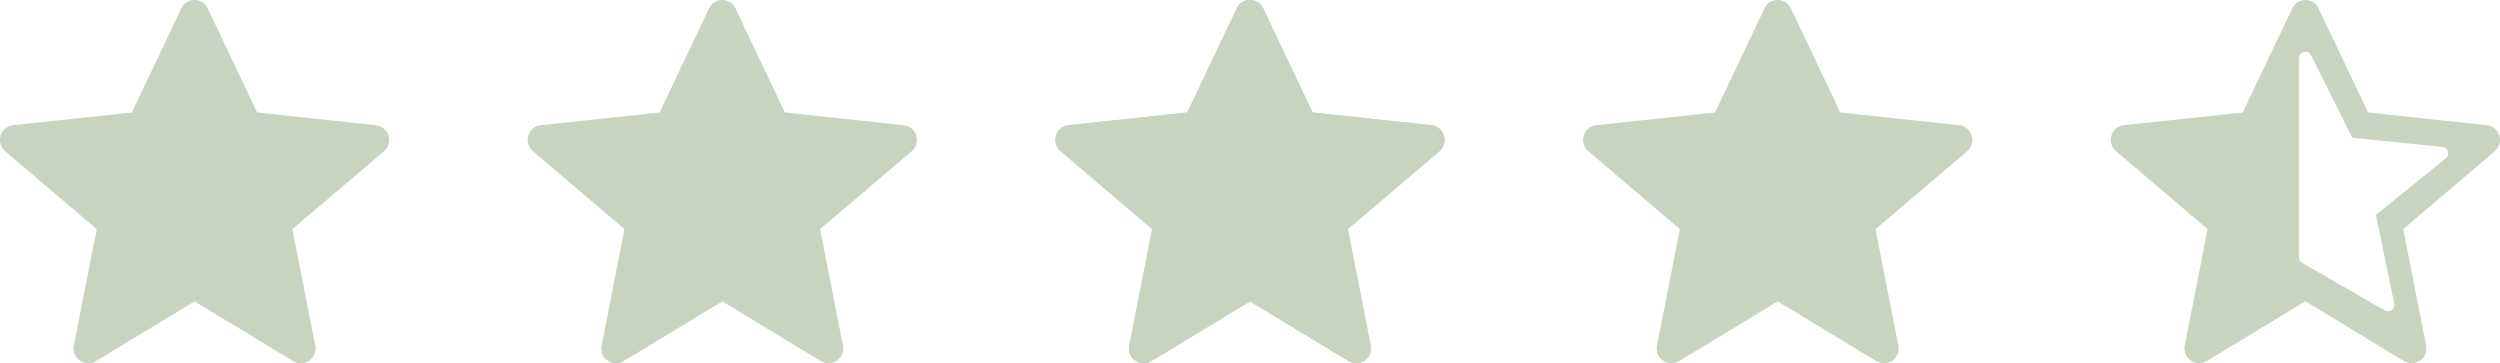
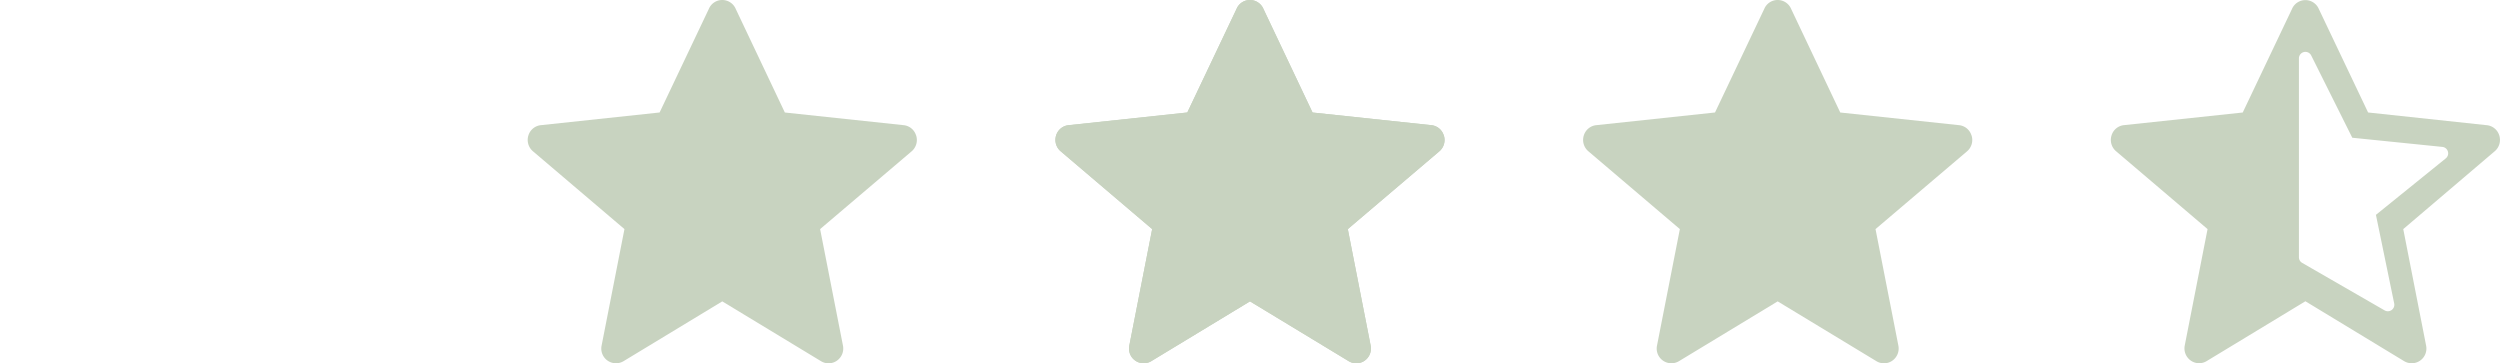
<svg xmlns="http://www.w3.org/2000/svg" width="89.482" height="13" viewBox="0 0 89.482 13">
  <g id="Gruppe_947" data-name="Gruppe 947" transform="translate(-513.57 -232)">
    <path id="Pfad_327" data-name="Pfad 327" d="M13.9,4.844a.52.52,0,0,0-.456-.365l-4.24-.452L7.448.324A.524.524,0,0,0,6.964,0a.518.518,0,0,0-.478.313L4.721,4.026.492,4.478a.524.524,0,0,0-.466.366.533.533,0,0,0,.161.57L3.463,8.2l-.818,4.169a.526.526,0,0,0,.788.557l3.531-2.139,3.528,2.137a.52.52,0,0,0,.578-.016.531.531,0,0,0,.214-.538L10.466,8.2l3.275-2.783a.533.533,0,0,0,.162-.57" transform="translate(570.234 232)" fill="#c8d3c0" />
    <path id="Pfad_329" data-name="Pfad 329" d="M13.9,4.844a.52.52,0,0,0-.456-.365l-4.24-.452L7.448.324A.524.524,0,0,0,6.964,0a.518.518,0,0,0-.478.313L4.721,4.026.492,4.478a.524.524,0,0,0-.466.366.533.533,0,0,0,.161.57L3.463,8.2l-.818,4.169a.526.526,0,0,0,.788.557l3.531-2.139,3.528,2.137a.52.52,0,0,0,.578-.016.531.531,0,0,0,.214-.538L10.466,8.2l3.275-2.783a.533.533,0,0,0,.162-.57" transform="translate(551.346 232)" fill="#c8d3c0" />
    <path id="Pfad_330" data-name="Pfad 330" d="M13.9,4.844a.52.52,0,0,0-.456-.365l-4.24-.452L7.448.324A.524.524,0,0,0,6.964,0a.518.518,0,0,0-.478.313L4.721,4.026.492,4.478a.524.524,0,0,0-.466.366.533.533,0,0,0,.161.57L3.463,8.2l-.818,4.169a.526.526,0,0,0,.788.557l3.531-2.139,3.528,2.137a.52.52,0,0,0,.578-.016.531.531,0,0,0,.214-.538L10.466,8.2l3.275-2.783a.533.533,0,0,0,.162-.57" transform="translate(551.346 232)" fill="#c8d3c0" />
    <path id="Pfad_331" data-name="Pfad 331" d="M13.9,4.844a.52.52,0,0,0-.456-.365l-4.24-.452L7.448.324A.524.524,0,0,0,6.964,0a.518.518,0,0,0-.478.313L4.721,4.026.492,4.478a.524.524,0,0,0-.466.366.533.533,0,0,0,.161.57L3.463,8.2l-.818,4.169a.526.526,0,0,0,.788.557l3.531-2.139,3.528,2.137a.52.52,0,0,0,.578-.016.531.531,0,0,0,.214-.538L10.466,8.2l3.275-2.783a.533.533,0,0,0,.162-.57" transform="translate(532.458 232)" fill="#c8d3c0" />
-     <path id="Pfad_332" data-name="Pfad 332" d="M13.9,4.844a.52.52,0,0,0-.456-.365l-4.24-.452L7.448.324A.524.524,0,0,0,6.964,0a.518.518,0,0,0-.478.313L4.721,4.026.492,4.478a.524.524,0,0,0-.466.366.533.533,0,0,0,.161.57L3.463,8.2l-.818,4.169a.526.526,0,0,0,.788.557l3.531-2.139,3.528,2.137a.52.52,0,0,0,.578-.016.531.531,0,0,0,.214-.538L10.466,8.2l3.275-2.783a.533.533,0,0,0,.162-.57" transform="translate(513.569 232)" fill="#c8d3c0" />
    <path id="Pfad_328" data-name="Pfad 328" d="M.026,4.844a.52.52,0,0,1,.456-.366l4.239-.451,1.76-3.7a.522.522,0,0,1,.961-.01L9.208,4.026l4.228.453a.522.522,0,0,1,.466.365.532.532,0,0,1-.162.57L10.466,8.2l.818,4.169a.526.526,0,0,1-.789.556L6.964,10.783,3.437,12.92a.519.519,0,0,1-.579-.016.533.533,0,0,1-.213-.538L3.462,8.2.187,5.413a.531.531,0,0,1-.161-.569M6.732,9.209a.231.231,0,0,0,.116.2l2.95,1.7a.232.232,0,0,0,.344-.248L9.488,7.69l2.5-2.021a.232.232,0,0,0-.122-.411L8.642,4.93,7.172,1.986a.232.232,0,0,0-.44.1Z" transform="translate(589.123 232)" fill="#c8d3c0" />
  </g>
</svg>